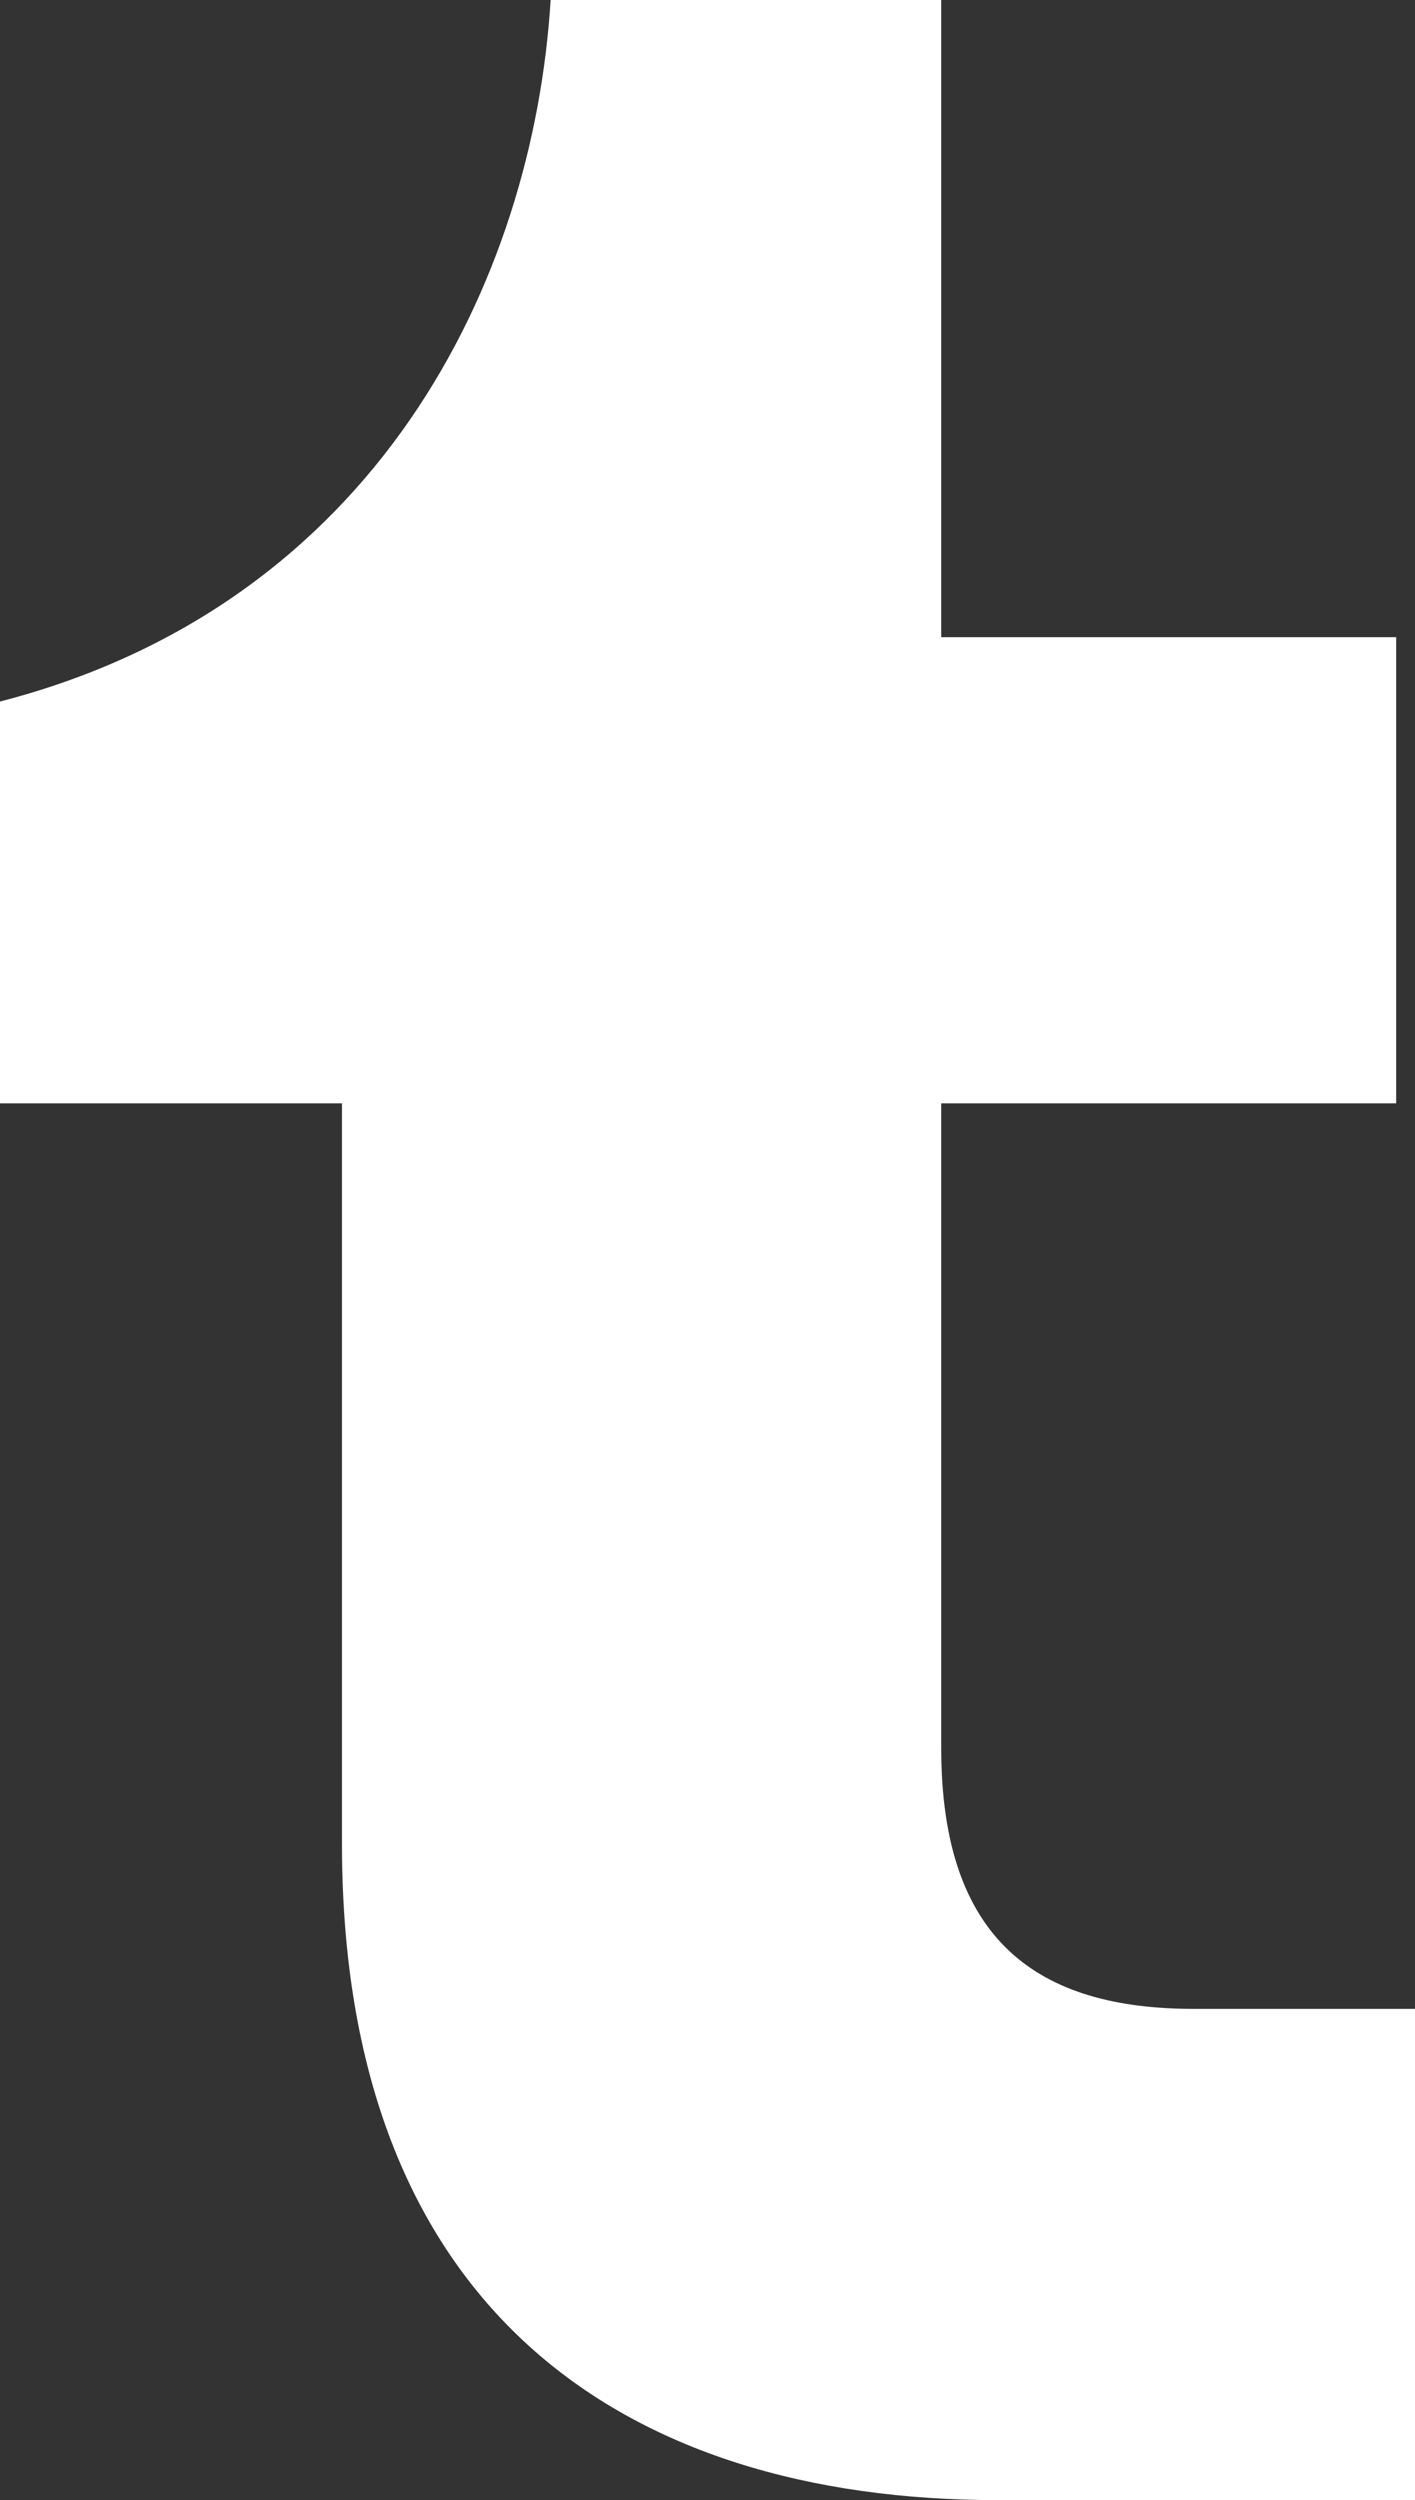
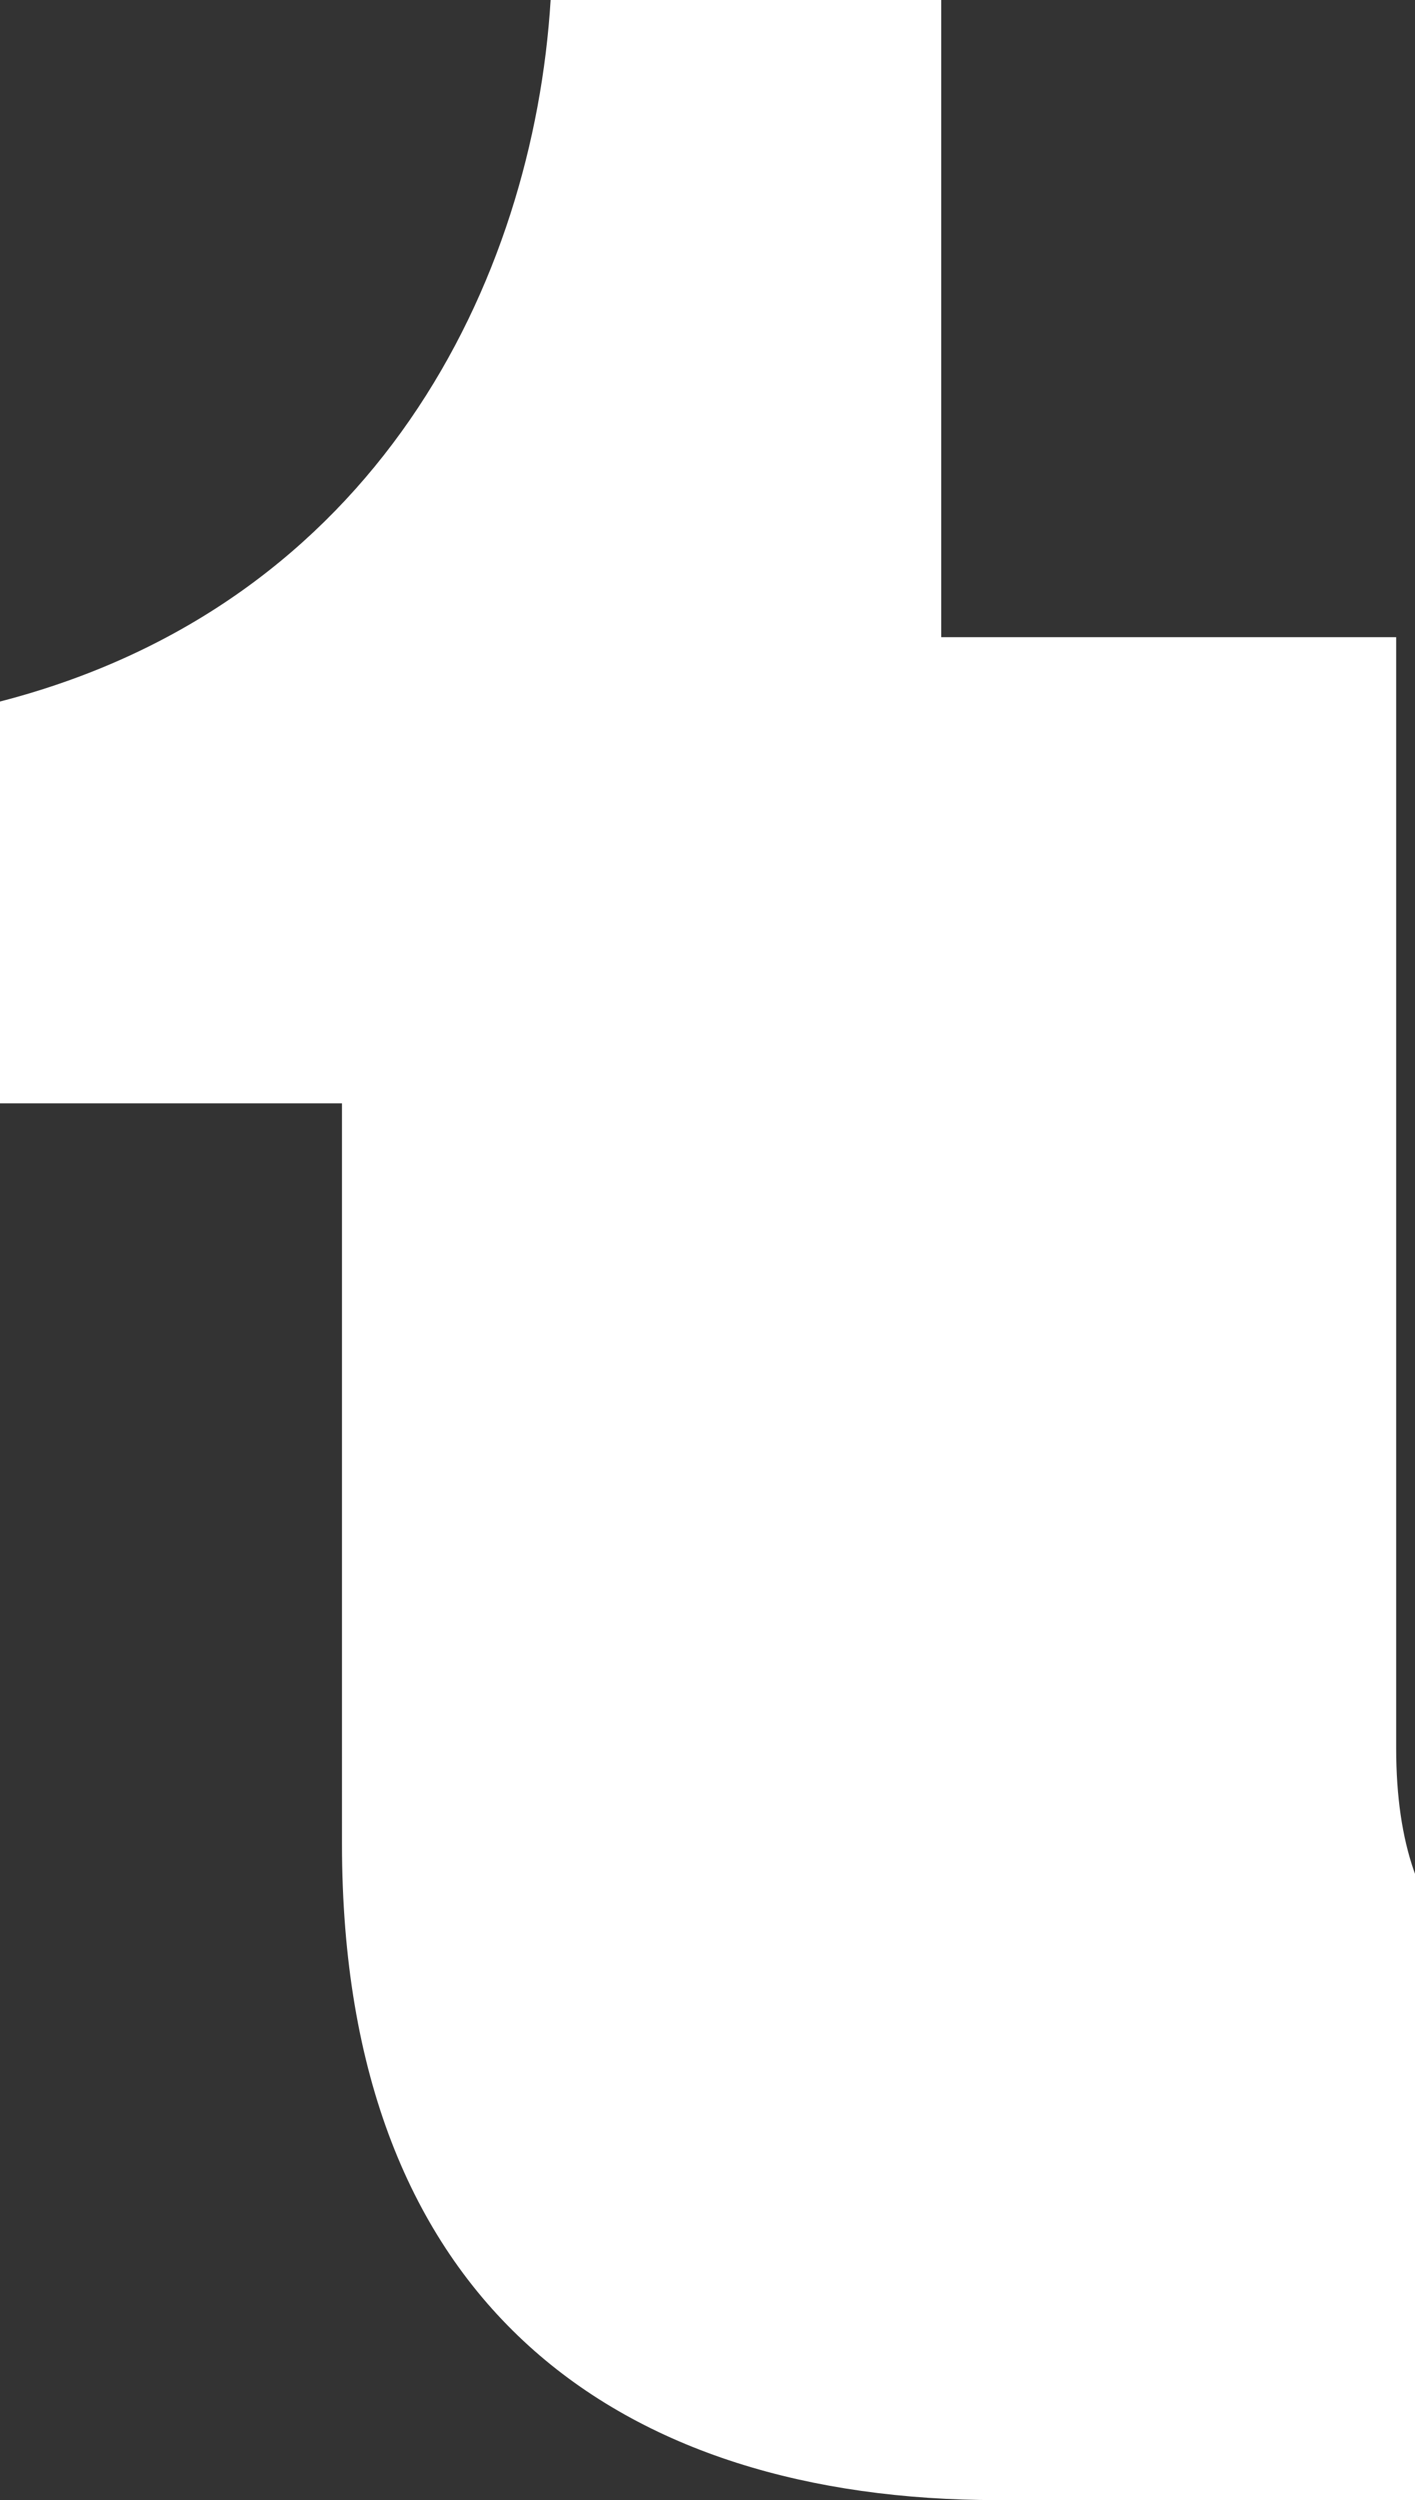
<svg xmlns="http://www.w3.org/2000/svg" viewBox="0 0 90.2 159.3">
  <rect x="0" y="0" width="90.2" height="159.3" fill="#333333" stroke="none" />
-   <path d="M63.6,159.3c-24,0-41.8-12.3-41.8-41.8V70.3H0V44.7C24,38.5,34,17.9,35.1,0H60v40.6h29v29.7H60v41.1 c0,12.3,6.2,16.6,16.1,16.6h14.1v31.3H63.6z" fill="#fff" />
+   <path d="M63.6,159.3c-24,0-41.8-12.3-41.8-41.8V70.3H0V44.7C24,38.5,34,17.9,35.1,0H60v40.6h29v29.7v41.1 c0,12.3,6.2,16.6,16.1,16.6h14.1v31.3H63.6z" fill="#fff" />
</svg>